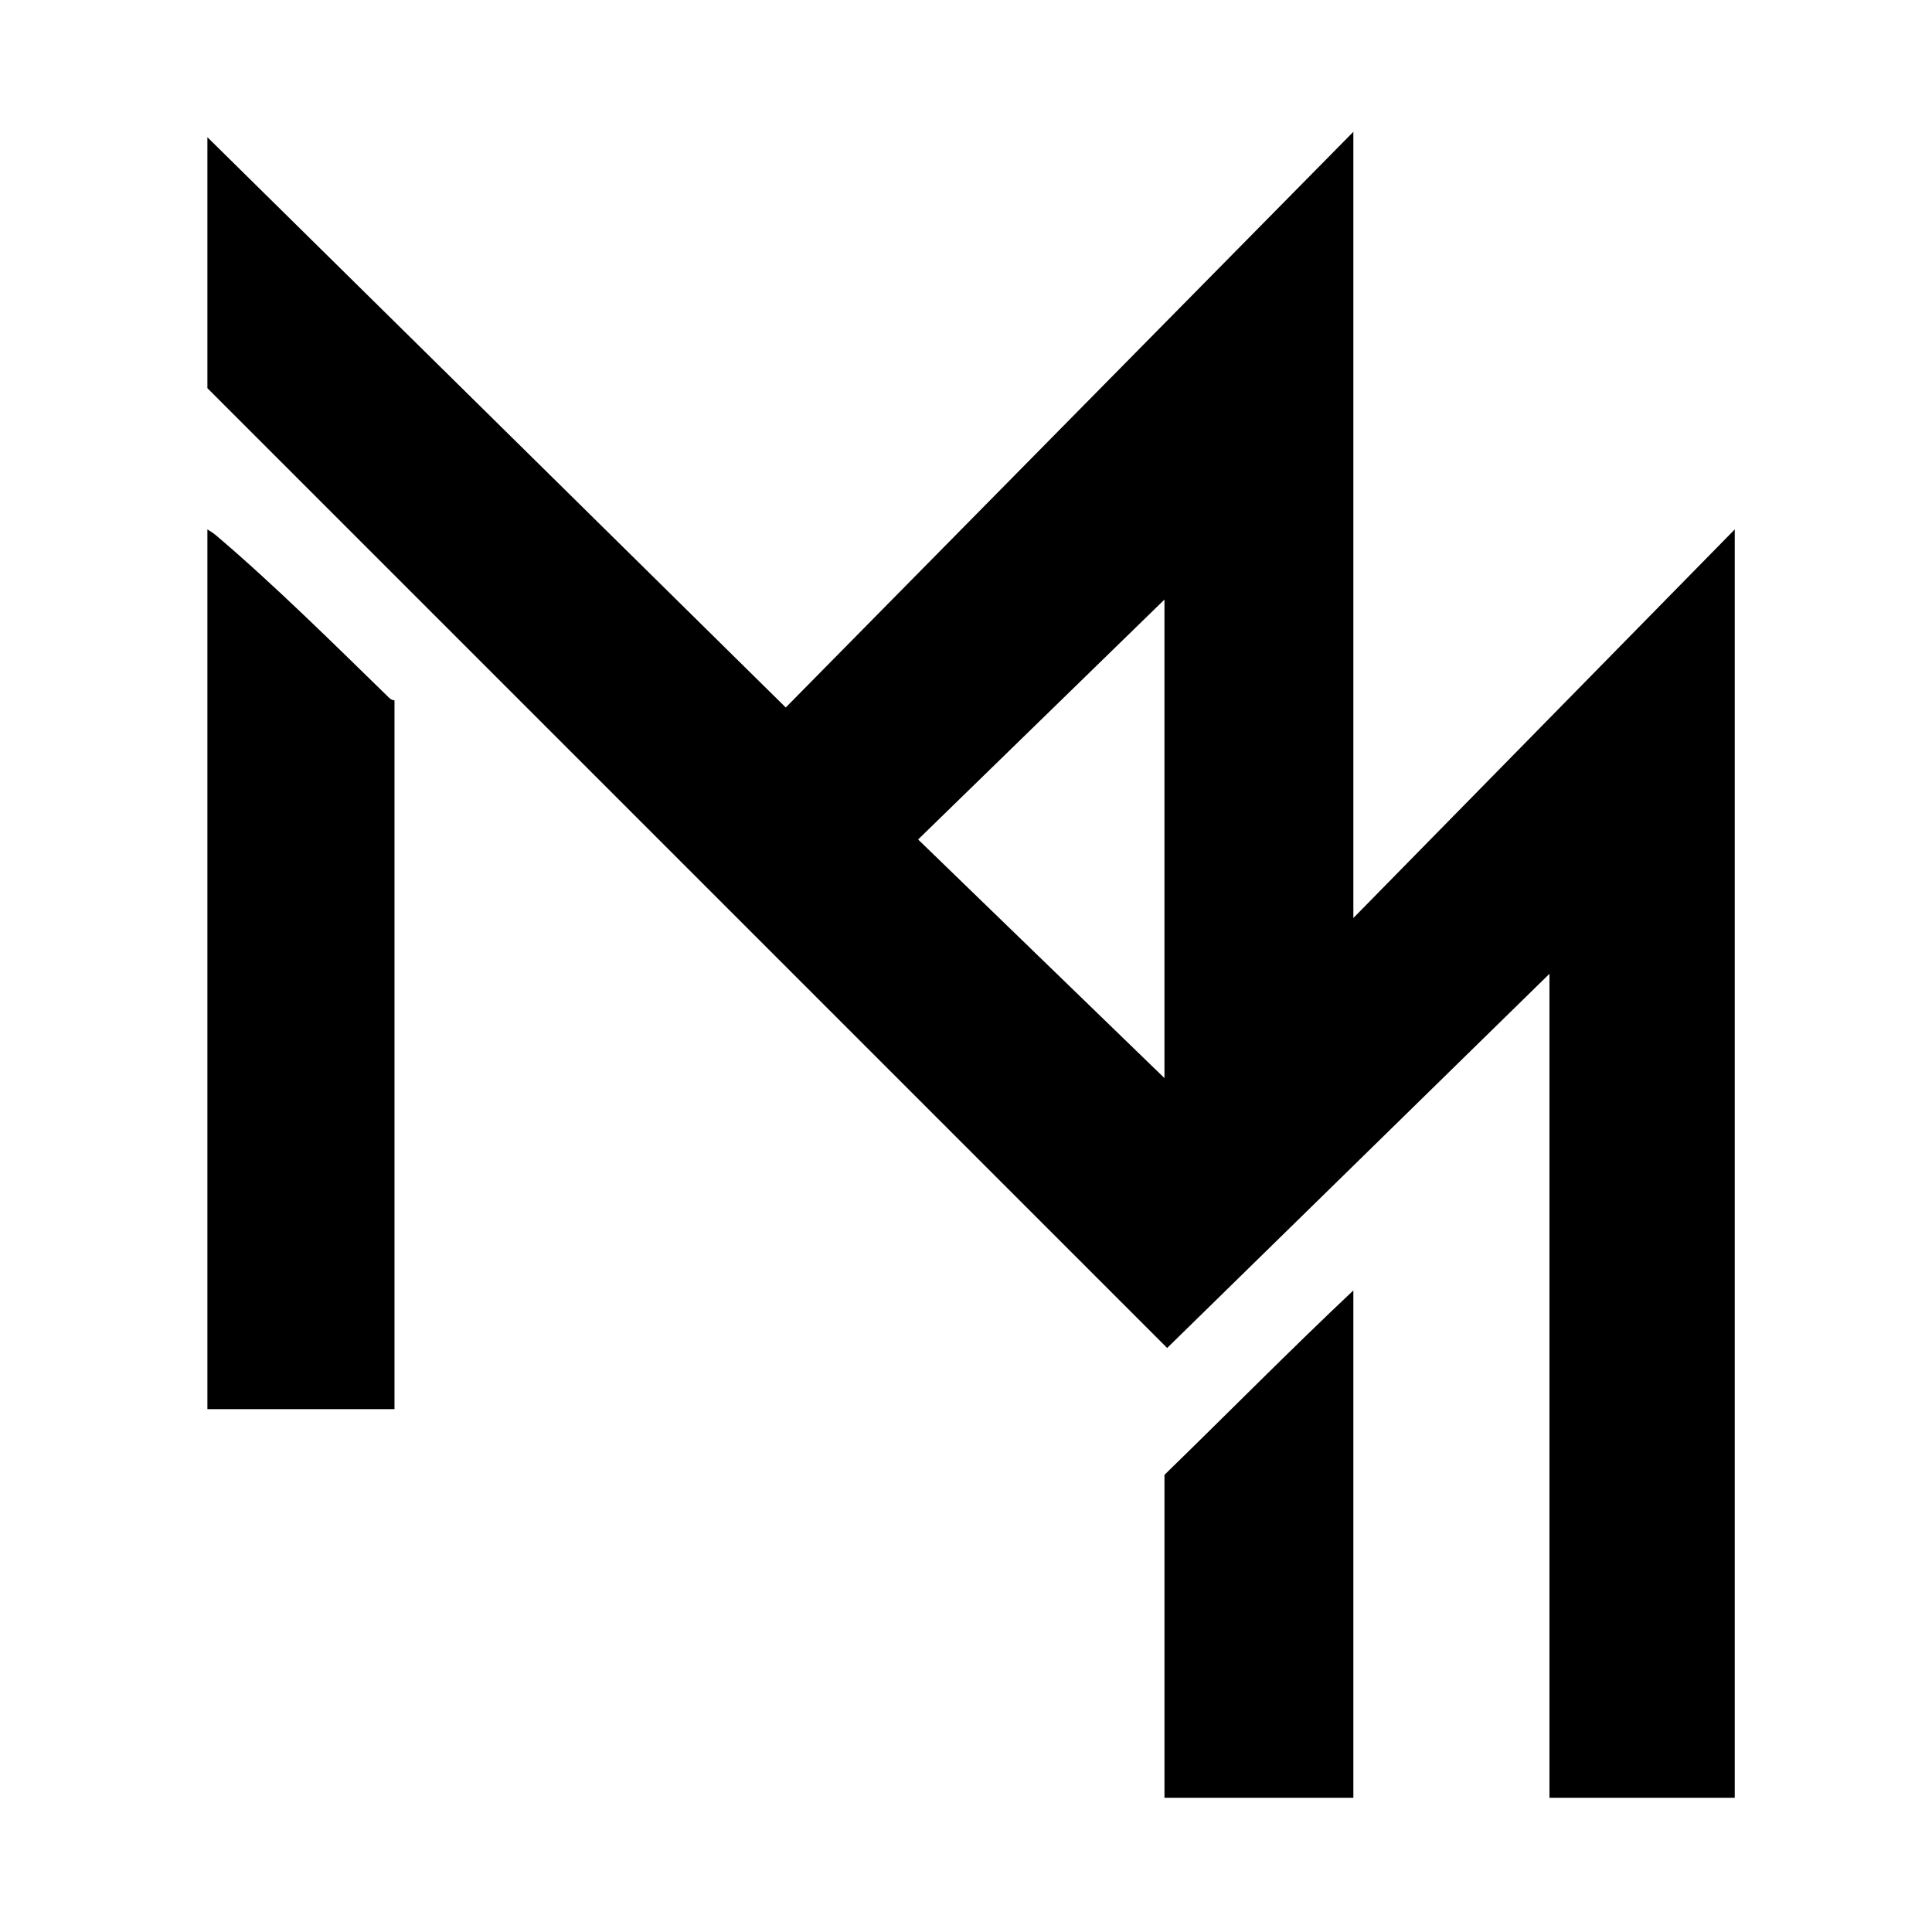
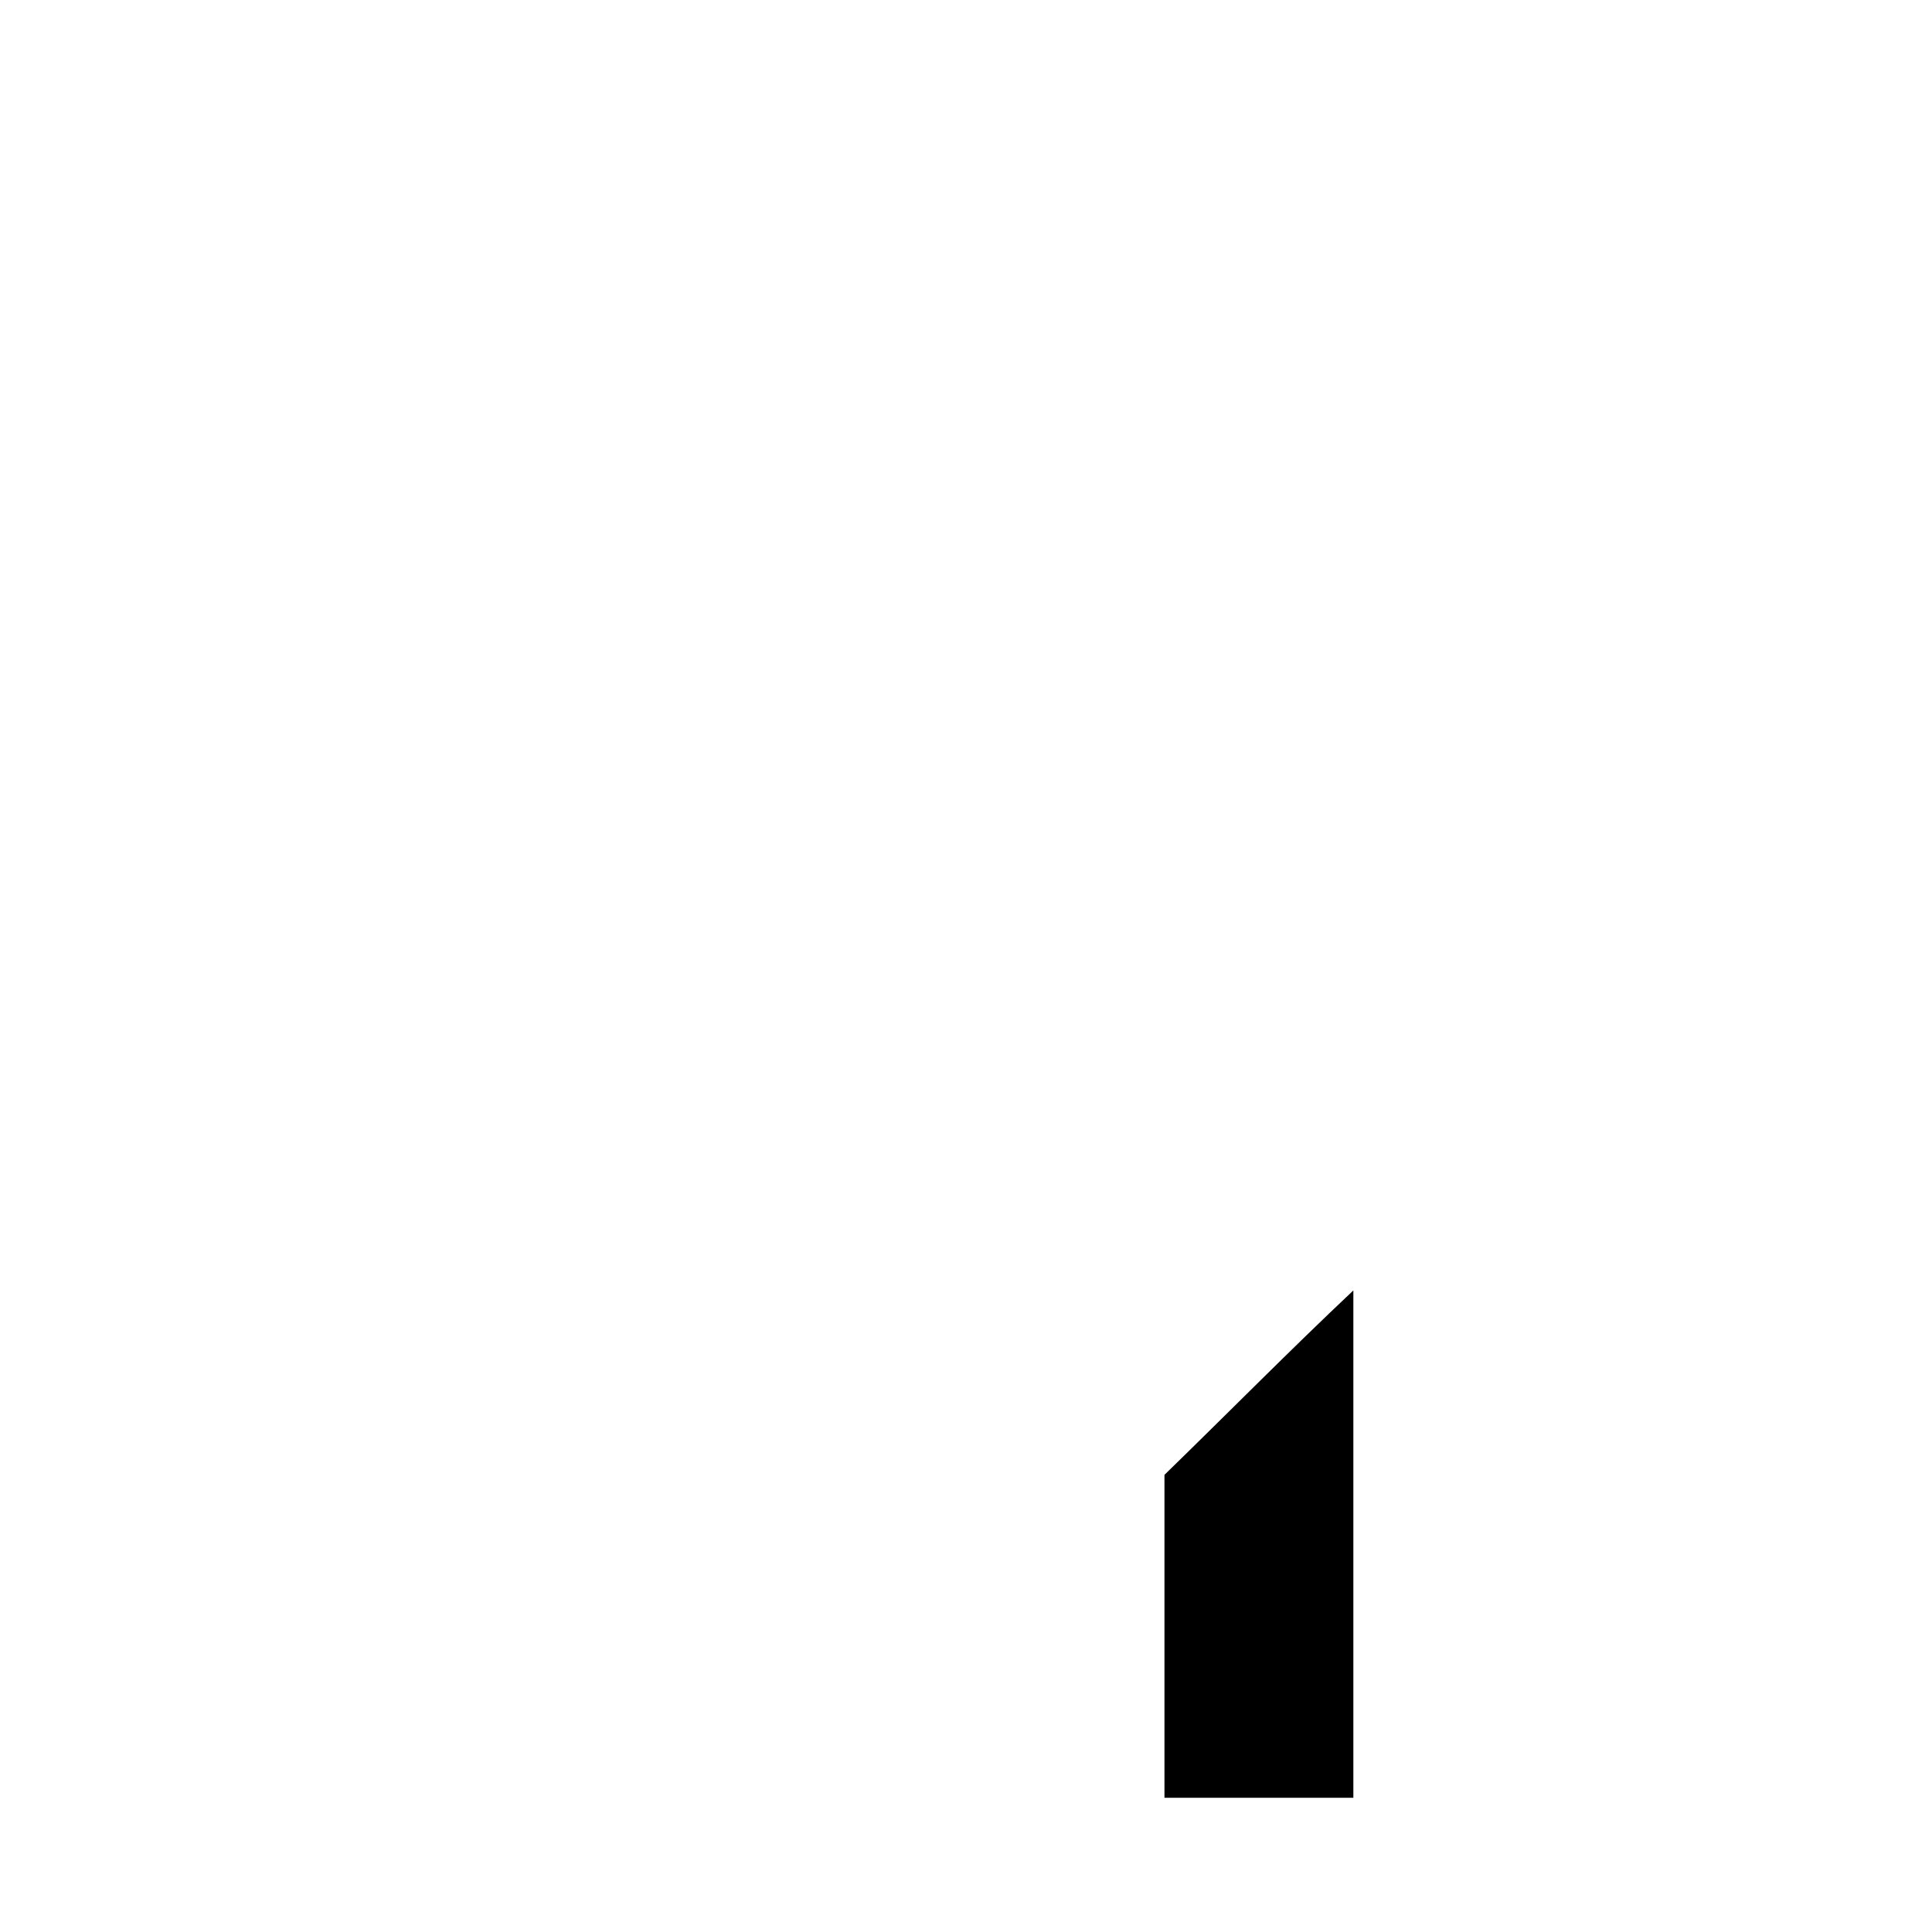
<svg xmlns="http://www.w3.org/2000/svg" id="Layer_1" data-name="Layer 1" viewBox="0 0 624.43 617.89">
-   <path d="M437.41,296.69l123.27-125.59v409.92h-59.89v-266.3l-123.56,120.93L67.03,125.45V44.34l186.93,184.31L437.41,42.6v254.09ZM376.36,193.77l-79.62,77.54,79.62,77.12v-154.66Z" />
-   <path d="M127.5,226.33v229.09h-60.47V171.1c1,.58,2.03,1.28,2.92,2.03,18.56,15.76,38.24,35.26,55.8,52.38.49.48,1.06.8,1.76.83Z" />
  <path d="M437.41,581.02h-61.05v-104.37c20.39-19.82,40.36-40.1,61.05-59.6v163.97Z" />
</svg>